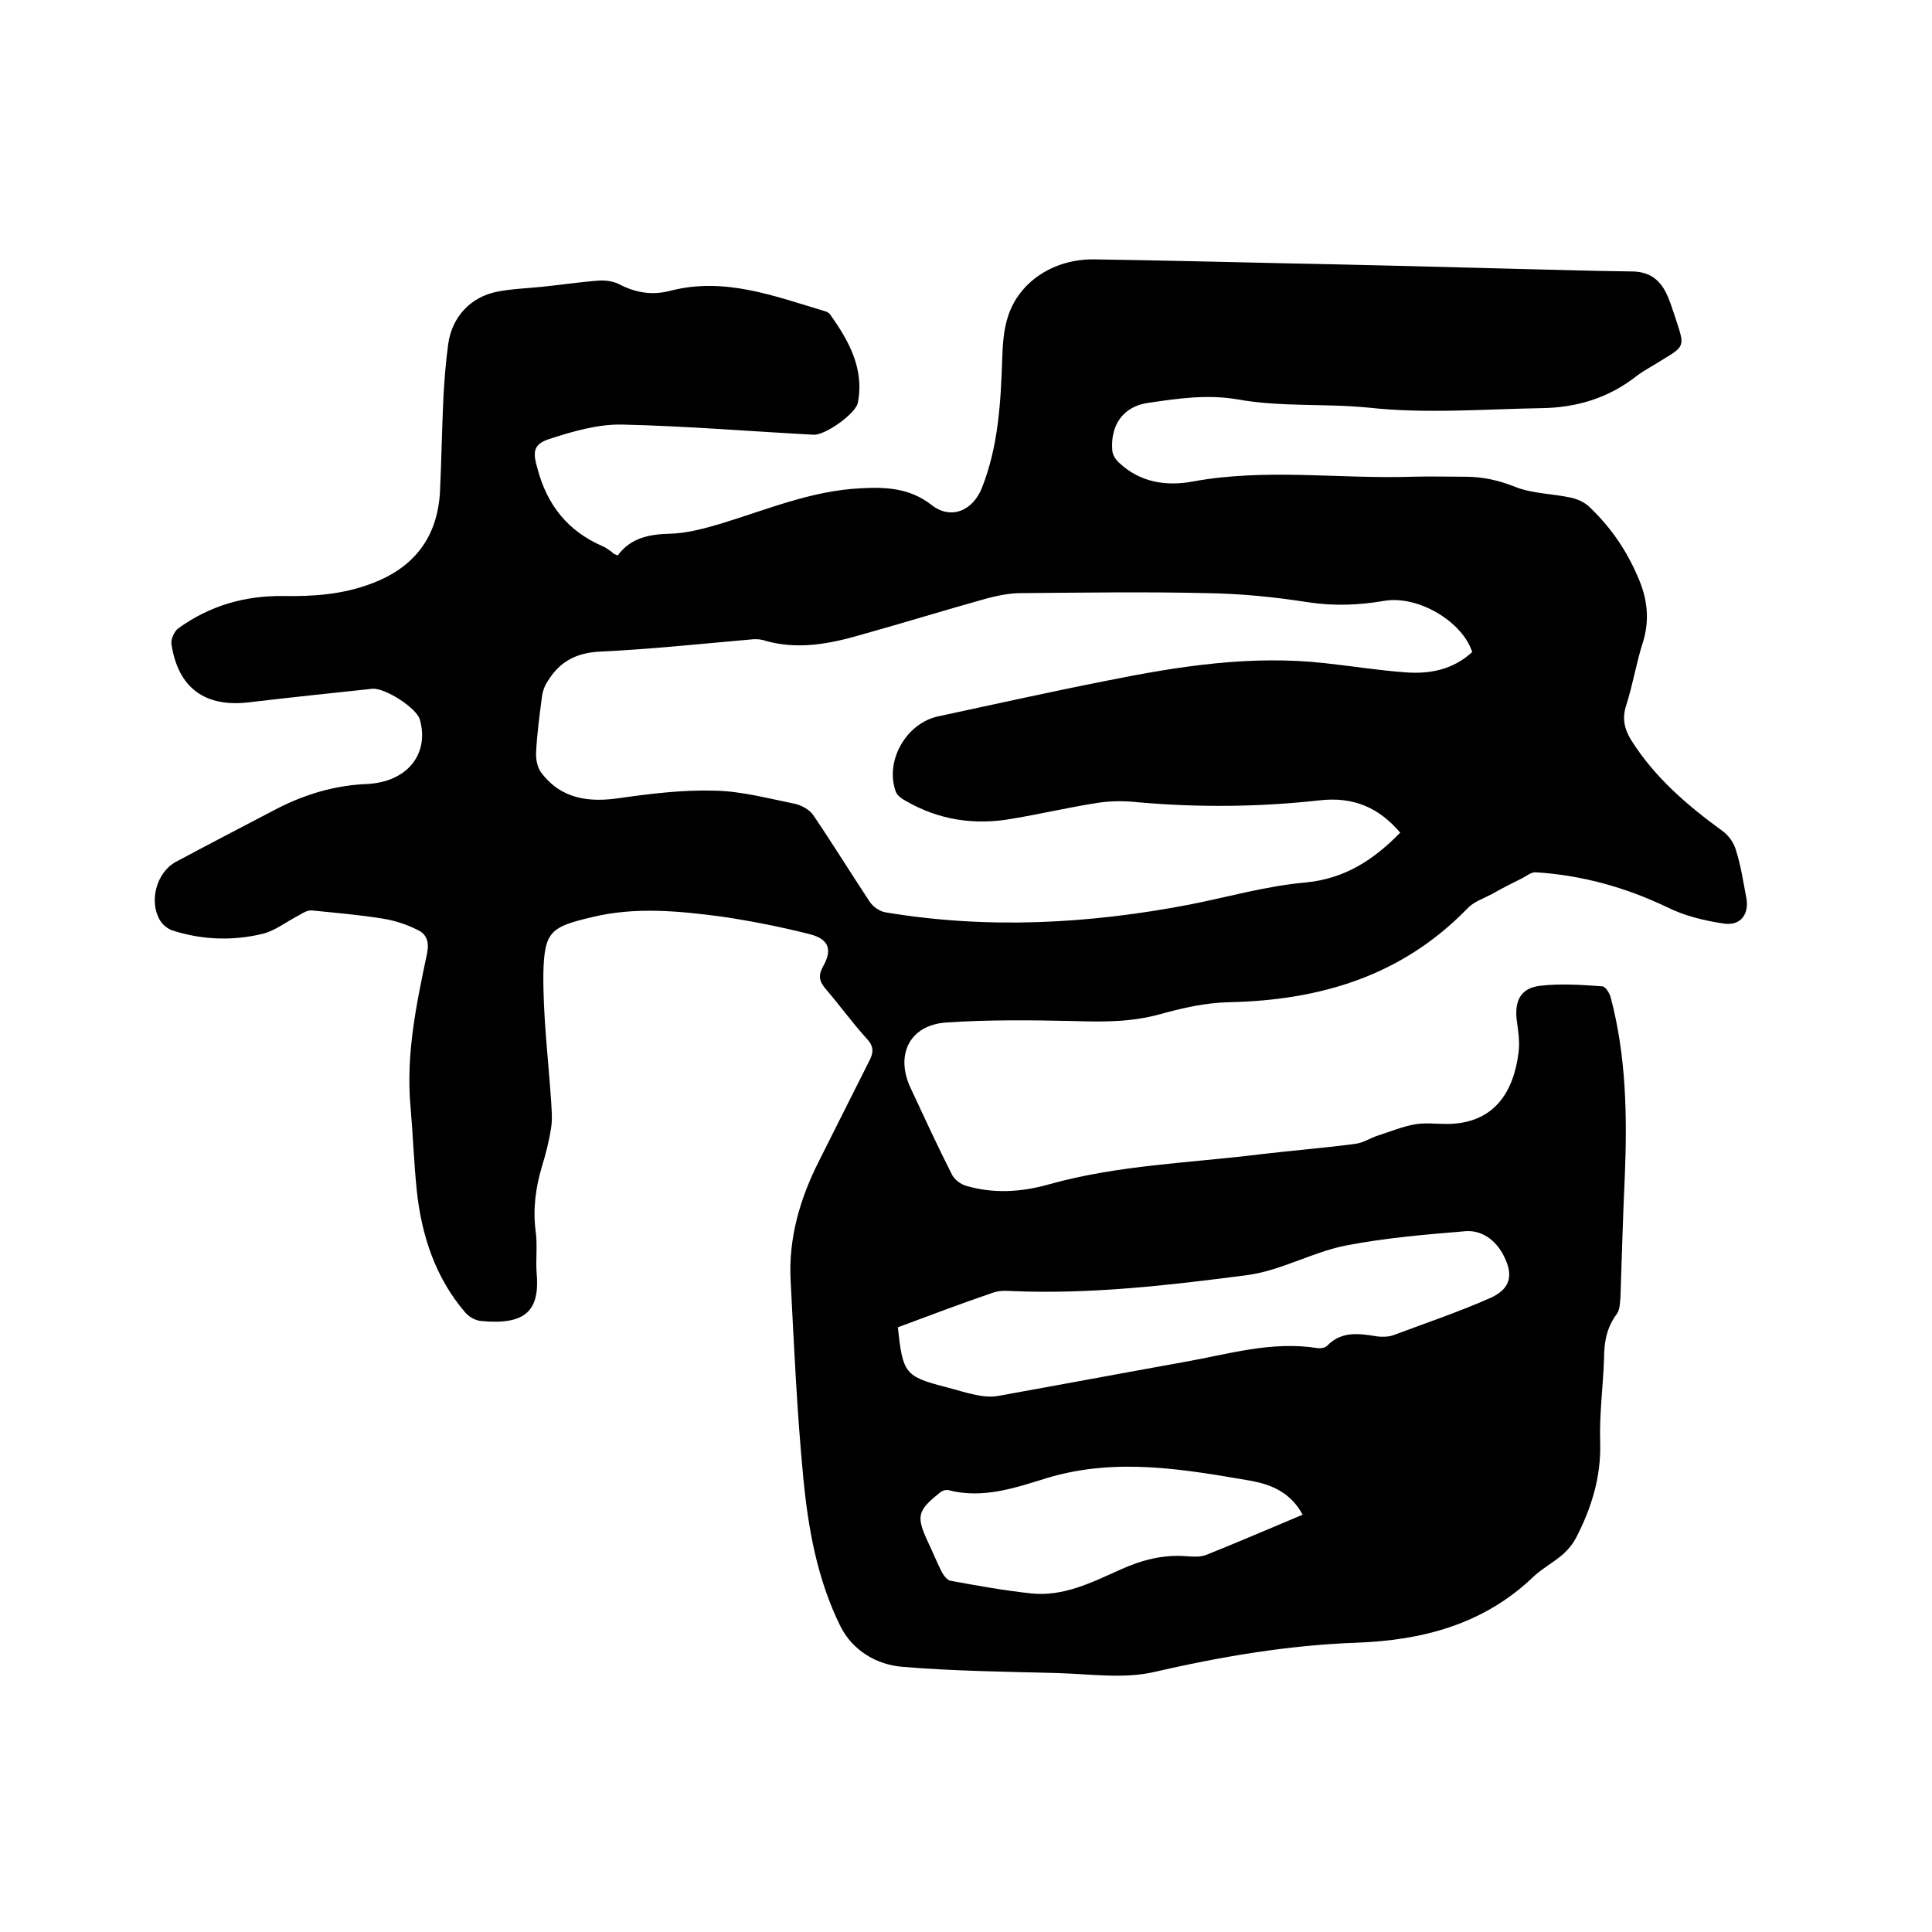
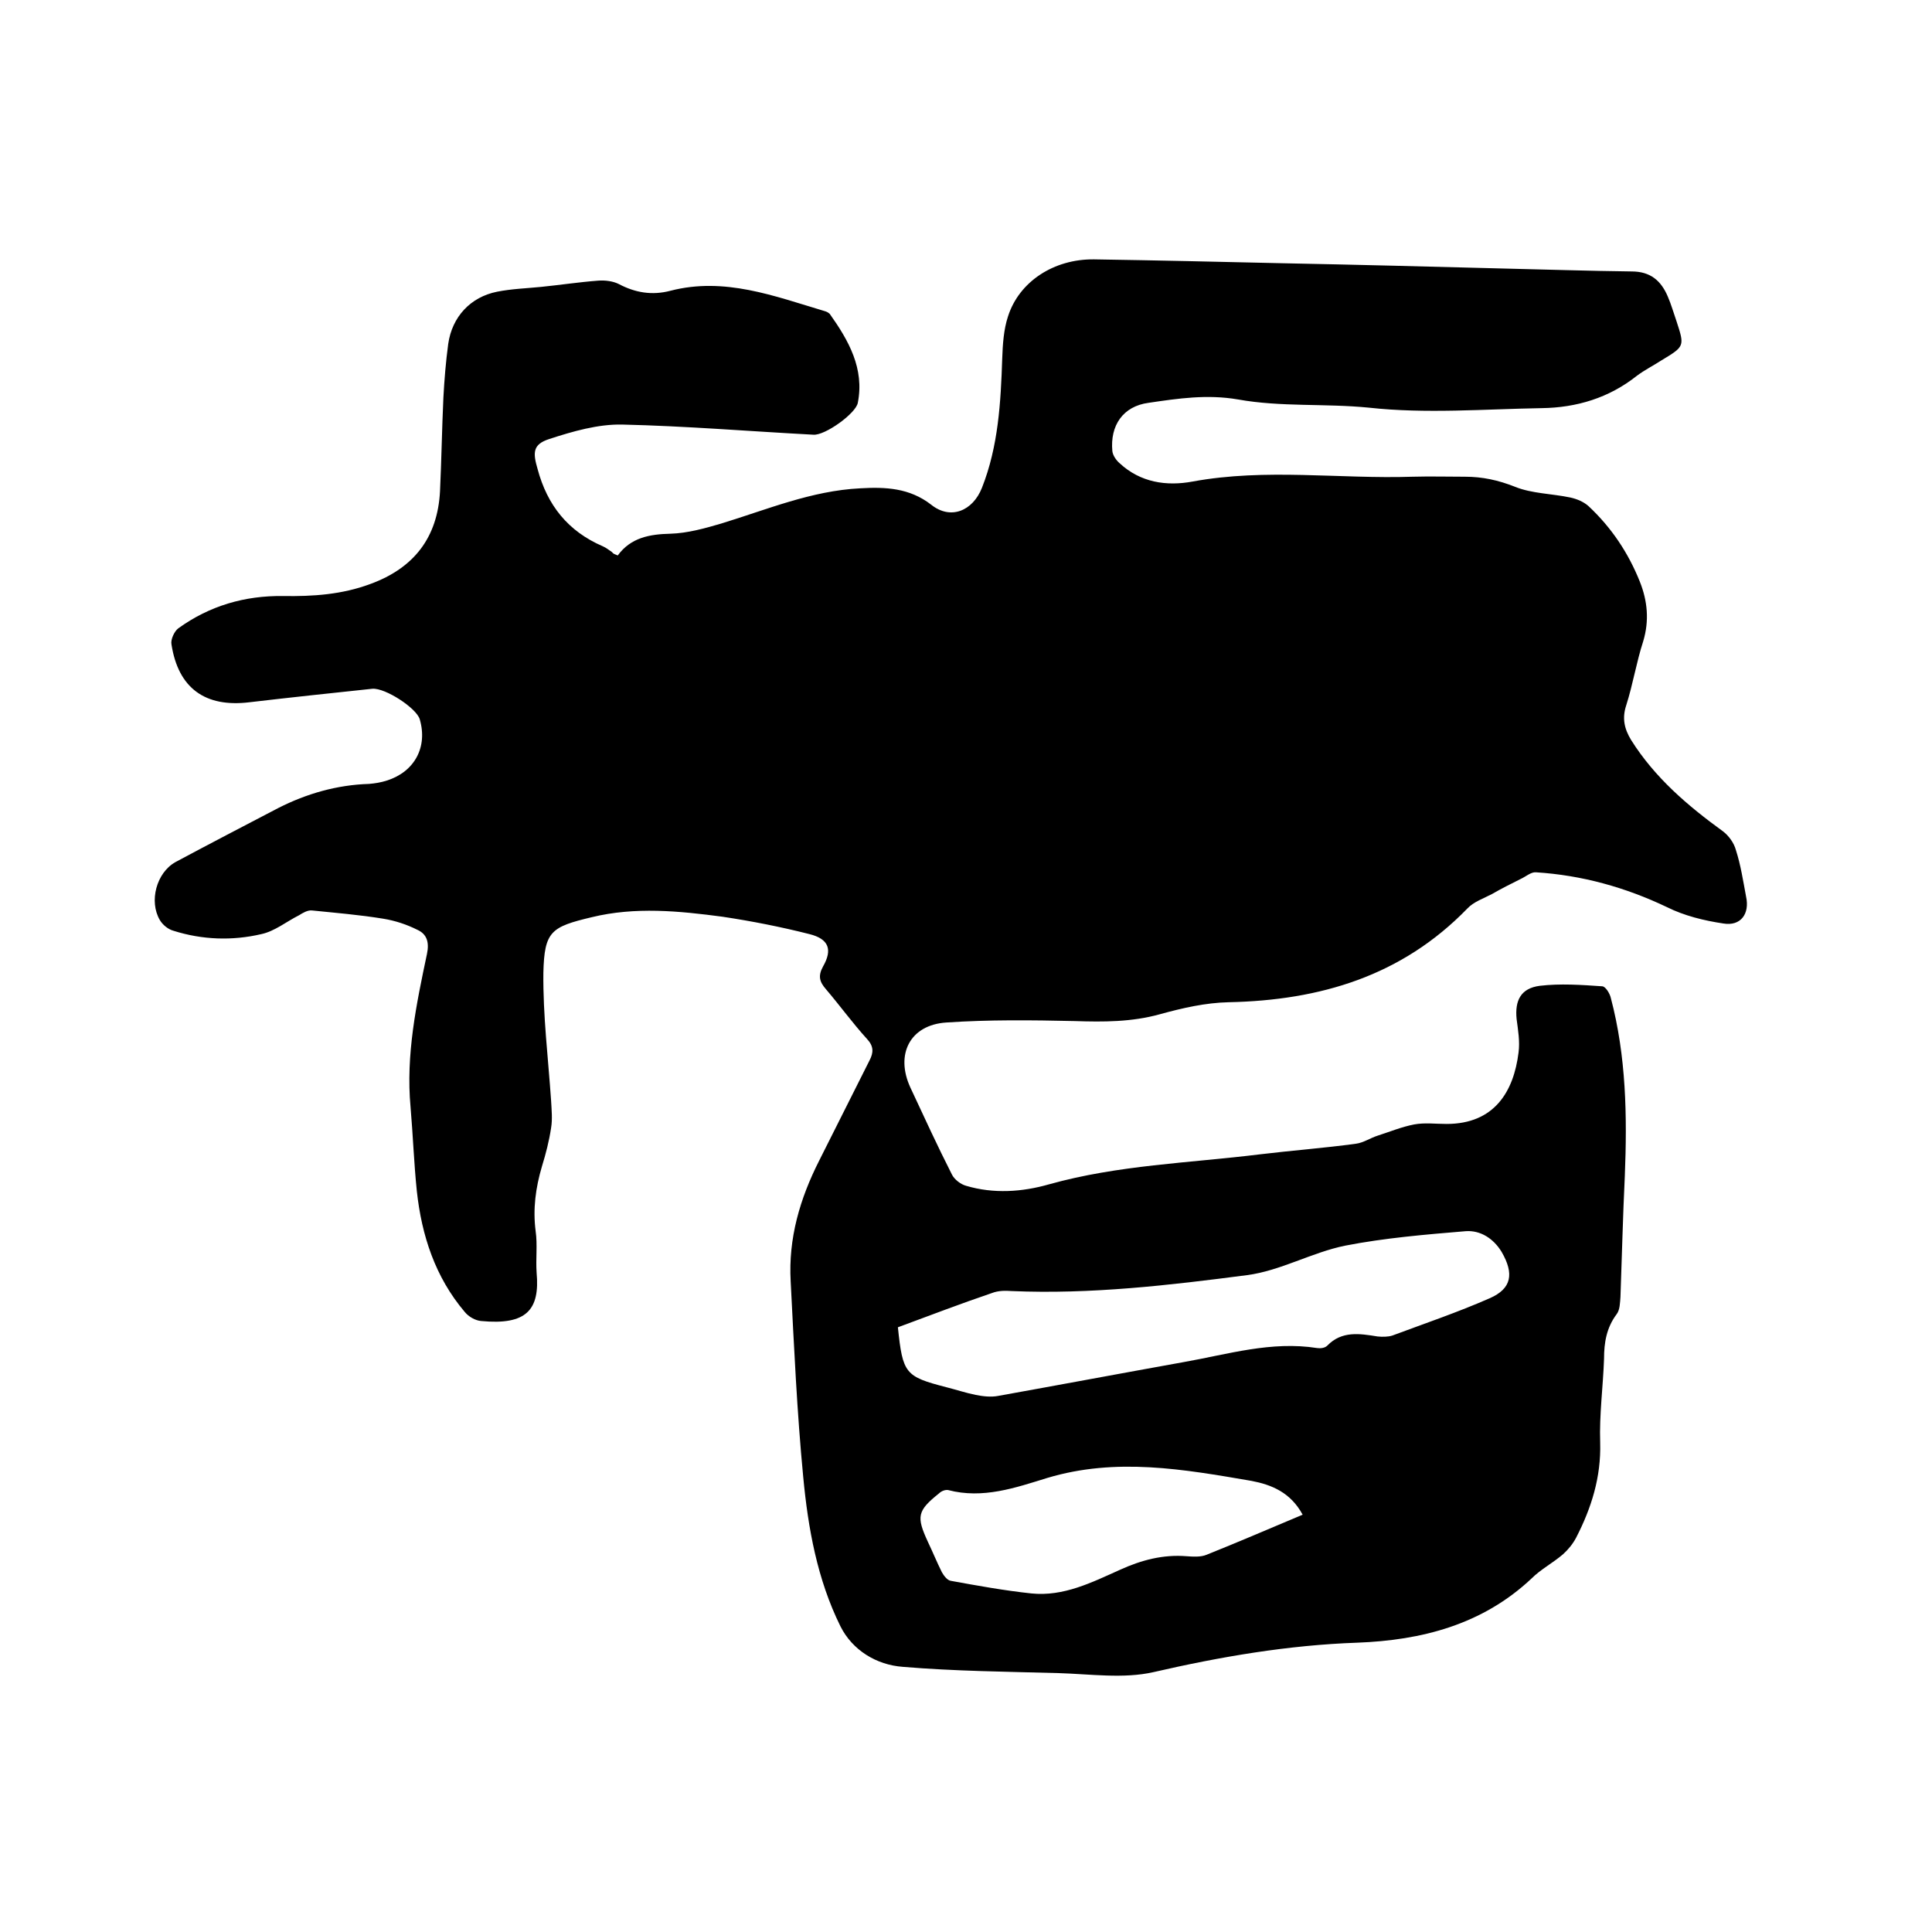
<svg xmlns="http://www.w3.org/2000/svg" enable-background="new 0 0 400 400" viewBox="0 0 400 400">
-   <path d="m127.9 115c2.7-3.7 6.6-4.4 10.9-4.5 3.5-.1 7.1-1.1 10.5-2.1 9.5-2.9 18.7-6.8 28.8-7.3 5.2-.3 10.2-.1 14.7 3.4 4 3.2 8.6 1.3 10.5-3.5 3.4-8.6 3.9-17.7 4.2-26.8.1-2.9.3-6 1.2-8.7 2.3-7.2 9.5-11.9 17.8-11.8 13 .2 26 .5 39 .8 15.3.3 30.7.7 46 1.1 8.8.2 17.6.5 26.3.6 3.9 0 6.1 1.9 7.5 5.2.7 1.6 1.2 3.4 1.8 5.1 1.7 5.2 1.7 5.2-3.1 8.1-1.7 1.1-3.5 2-5.1 3.2-5.8 4.6-12.5 6.6-19.7 6.7-11.9.2-24 1.2-35.8-.1-9.1-.9-18.2-.1-27.1-1.7-6.4-1.1-12.4-.2-18.5.7-5.3.7-8 4.7-7.5 10 .1.9.8 1.9 1.5 2.5 4.3 4 9.7 4.8 15.1 3.8 15.2-2.8 30.4-.5 45.6-1 3.6-.1 7.2 0 10.8 0s6.9.7 10.4 2.1 7.6 1.4 11.4 2.2c1.4.3 2.8.9 3.8 1.8 4.7 4.4 8.2 9.6 10.6 15.6 1.6 4 2 8.1.7 12.4-1.4 4.3-2.1 8.8-3.5 13.2-.9 2.7-.4 4.9 1 7.2 4.9 7.8 11.7 13.6 19 18.9 1.2.9 2.3 2.4 2.7 3.9 1 3.1 1.5 6.4 2.1 9.6.8 3.6-1.1 6.2-4.7 5.6-4-.6-8.1-1.6-11.7-3.4-8.6-4.1-17.6-6.6-27.1-7.2-1-.1-2.1.9-3.2 1.4-2 1-4 2-5.9 3.1-1.7.9-3.8 1.6-5.1 3-13.6 14-30.5 19-49.4 19.4-4.8.1-9.6 1.2-14.3 2.5-5.8 1.6-11.6 1.6-17.6 1.4-8.9-.2-17.8-.3-26.6.3-7.5.5-10.6 6.6-7.4 13.5 2.8 6 5.6 12.1 8.6 18 .5 1 1.8 2 2.9 2.3 5.7 1.7 11.6 1.3 17.2-.3 14.3-4 29-4.4 43.6-6.2 6.6-.8 13.3-1.3 19.9-2.2 1.6-.2 3-1.2 4.6-1.7 2.5-.8 4.9-1.8 7.5-2.3 2.2-.4 4.4-.1 6.7-.1 9.9 0 13.9-6.7 14.9-14.8.3-2.3-.1-4.6-.4-6.9-.4-3.9.9-6.4 4.8-6.9 4.2-.5 8.6-.2 12.9.1.7 0 1.6 1.5 1.8 2.4 3.2 12.1 3.4 24.5 2.9 36.9-.4 8.3-.6 16.7-.9 25-.1 1.2-.1 2.7-.8 3.6-2.1 2.8-2.6 5.9-2.6 9.2-.2 5.8-1 11.6-.8 17.4.2 7.1-1.8 13.5-5 19.7-.7 1.3-1.6 2.4-2.7 3.4-2.1 1.8-4.6 3.1-6.5 5-10.2 9.6-22.8 12.8-36.1 13.3-14.3.5-28.3 2.9-42.2 6.1-6.2 1.4-13 .4-19.6.2-10.8-.3-21.6-.4-32.3-1.3-5.4-.4-10.4-3.4-12.9-8.4-4.8-9.7-6.7-20.3-7.7-30.9-1.3-13.5-1.9-27-2.6-40.5-.5-8.9 1.9-17.1 5.9-25 3.5-6.9 6.9-13.8 10.4-20.7.9-1.7.9-3-.5-4.5-3-3.3-5.6-6.9-8.5-10.3-1.3-1.5-1.7-2.7-.6-4.7 2-3.5 1.2-5.7-2.8-6.7-5.9-1.5-12-2.7-18-3.6-9-1.2-18.1-2.1-27.1.1-8.4 2-9.8 2.9-10 11.5-.1 8.8 1 17.7 1.6 26.5.1 1.9.3 3.8 0 5.6-.4 2.7-1.1 5.4-1.9 8-1.3 4.4-1.9 8.8-1.3 13.4.4 2.8 0 5.7.2 8.6.7 7.7-2.1 10.9-11.5 10-1.2-.1-2.6-.9-3.4-1.9-6.1-7.2-8.9-15.8-9.9-25-.6-5.8-.8-11.6-1.3-17.4-1-10.8 1.2-21.3 3.4-31.7.5-2.4 0-4.1-2-5-2.2-1.1-4.6-1.9-7.1-2.3-4.9-.8-9.8-1.2-14.7-1.7-.9-.1-1.9.5-2.7 1-2.6 1.3-5 3.3-7.8 3.9-6 1.4-12.2 1.2-18.2-.7-1.1-.3-2.2-1.2-2.8-2.2-2.3-3.9-.7-9.8 3.2-12 7.1-3.8 14.2-7.5 21.3-11.2 5.9-3 12.2-4.8 18.8-5 1.2-.1 2.5-.3 3.7-.7 5.7-1.8 8.5-6.9 6.8-12.7-.7-2.3-7.1-6.5-9.8-6.3-8.5.9-17 1.8-25.5 2.8-9.1 1.1-14.7-2.9-16.1-12-.2-1 .6-2.7 1.4-3.3 6.5-4.7 13.8-6.8 21.7-6.7 6.2.1 12.2-.3 18.1-2.5 9-3.3 13.9-9.6 14.4-19.2.3-6.4.4-12.9.7-19.4.2-3.7.5-7.4 1-11.1.8-5.6 4.6-9.7 10.1-10.8 3-.6 6.1-.7 9.1-1 4-.4 7.9-1 11.9-1.3 1.4-.1 3 .1 4.2.7 3.4 1.8 6.9 2.4 10.7 1.4 11.2-2.9 21.5 1.1 31.9 4.2.4.1.8.3 1.1.6 3.9 5.5 7.2 11.3 5.8 18.4-.4 2.2-6.8 6.8-9.2 6.6-13.2-.7-26.4-1.8-39.6-2.1-5-.1-10.2 1.4-15.1 3-3.4 1.1-3.4 2.8-2.4 6.2 2 7.5 6.3 12.9 13.5 16 .7.3 1.3.8 1.9 1.2.3.4.5.4 1.2.7zm162 57.4c-4.4-5.2-9.7-7.5-16.7-6.7-12.5 1.4-25.1 1.5-37.6.4-2.7-.3-5.5-.3-8.2.1-5.9.9-11.8 2.3-17.8 3.3-7.8 1.4-15.2.3-22.1-3.7-.8-.4-1.7-1.1-2-1.8-2.4-6.4 2.1-14.3 8.8-15.7 11.7-2.5 23.3-5.1 35-7.4 14.9-3 29.8-5.3 45-3.6 5.6.6 11.1 1.5 16.7 1.9 5.1.4 9.9-.6 13.8-4.2-2-6.3-11.2-11.8-18.2-10.6-5.3.9-10.4 1.1-15.7.3-7-1.1-14-1.8-21.1-1.9-12.8-.3-25.6-.1-38.4 0-2.4 0-4.8.5-7.1 1.1-8.6 2.4-17 5-25.6 7.4-6.8 2-13.7 3.4-20.8 1.2-.8-.2-1.7-.2-2.5-.1-10.3.9-20.6 2-31 2.5-5.1.2-8.6 2.1-11.1 6.3-.6.9-1 2.1-1.1 3.1-.5 3.8-1 7.5-1.2 11.3-.1 1.4.2 3.2 1 4.3 4.2 5.6 10 6.3 16.5 5.3 6.4-.9 13-1.7 19.5-1.5 5.5.1 11 1.6 16.5 2.7 1.4.3 3.1 1.2 3.9 2.4 4 5.9 7.7 11.9 11.6 17.8.7 1.1 2.1 2.1 3.4 2.3 21 3.5 41.9 2.4 62.8-1.6 8.1-1.6 16.1-3.9 24.2-4.6 8.1-.8 14-4.7 19.5-10.3zm-104 102.4c1 9.6 1.5 10.2 10 12.4 2 .5 4.1 1.2 6.1 1.6 1.5.3 3.2.5 4.7.2 12.8-2.3 25.6-4.7 38.4-7 9.1-1.6 18.1-4.4 27.6-2.9.7.1 1.6 0 2.1-.5 3-3.1 6.7-2.5 10.4-1.9 1 .1 2.2.1 3.1-.2 6.7-2.5 13.5-4.8 20.1-7.7 4.6-2 5.1-5.1 2.5-9.6-1.7-2.8-4.4-4.5-7.4-4.3-8.4.7-16.8 1.4-25 3-6.9 1.4-13.4 5.2-20.3 6.1-16.1 2.1-32.4 4-48.7 3.3-1.4-.1-2.8-.1-4.1.4-6.5 2.2-13 4.7-19.5 7.1zm83.8 38.8c-2.5-4.6-6.4-6.2-10.6-7-14-2.4-28-4.9-42.3-.6-6.5 2-13.3 4.4-20.5 2.5-.6-.1-1.4.2-1.9.7-4.5 3.6-4.7 4.8-2.3 10 1 2.1 1.9 4.3 2.9 6.3.4.7 1.1 1.7 1.9 1.8 5.5 1 11 2 16.6 2.6 6.7.7 12.6-2.3 18.4-4.9 4.4-2 8.9-3.2 13.8-2.8 1.3.1 2.9.2 4.1-.3 6.5-2.6 13-5.4 19.9-8.3z" />
+   <path d="m127.9 115c2.7-3.7 6.6-4.4 10.9-4.5 3.5-.1 7.1-1.1 10.5-2.1 9.5-2.9 18.7-6.8 28.8-7.3 5.2-.3 10.2-.1 14.7 3.4 4 3.2 8.6 1.3 10.5-3.5 3.4-8.6 3.9-17.7 4.2-26.8.1-2.9.3-6 1.2-8.7 2.3-7.2 9.5-11.9 17.8-11.8 13 .2 26 .5 39 .8 15.3.3 30.7.7 46 1.1 8.8.2 17.6.5 26.3.6 3.9 0 6.1 1.9 7.5 5.2.7 1.6 1.2 3.4 1.8 5.1 1.7 5.2 1.7 5.2-3.1 8.1-1.7 1.1-3.5 2-5.1 3.2-5.8 4.6-12.5 6.6-19.7 6.7-11.9.2-24 1.2-35.8-.1-9.1-.9-18.2-.1-27.1-1.7-6.4-1.1-12.4-.2-18.5.7-5.3.7-8 4.7-7.5 10 .1.9.8 1.9 1.5 2.5 4.3 4 9.7 4.8 15.1 3.8 15.2-2.8 30.4-.5 45.6-1 3.6-.1 7.2 0 10.8 0s6.9.7 10.4 2.1 7.6 1.4 11.4 2.2c1.4.3 2.8.9 3.8 1.8 4.7 4.4 8.2 9.6 10.6 15.6 1.6 4 2 8.1.7 12.4-1.4 4.3-2.1 8.8-3.5 13.2-.9 2.7-.4 4.9 1 7.2 4.9 7.8 11.7 13.6 19 18.9 1.2.9 2.3 2.4 2.7 3.9 1 3.1 1.5 6.4 2.1 9.6.8 3.6-1.1 6.2-4.7 5.6-4-.6-8.1-1.6-11.7-3.4-8.6-4.1-17.6-6.6-27.1-7.2-1-.1-2.1.9-3.2 1.4-2 1-4 2-5.9 3.1-1.7.9-3.8 1.6-5.1 3-13.6 14-30.5 19-49.4 19.4-4.8.1-9.6 1.2-14.3 2.5-5.8 1.6-11.6 1.6-17.6 1.4-8.9-.2-17.8-.3-26.6.3-7.5.5-10.6 6.6-7.4 13.5 2.8 6 5.6 12.1 8.6 18 .5 1 1.8 2 2.9 2.3 5.7 1.7 11.6 1.3 17.2-.3 14.3-4 29-4.4 43.6-6.2 6.6-.8 13.3-1.3 19.9-2.2 1.6-.2 3-1.2 4.6-1.7 2.5-.8 4.9-1.8 7.5-2.3 2.2-.4 4.4-.1 6.7-.1 9.9 0 13.9-6.7 14.9-14.8.3-2.3-.1-4.6-.4-6.9-.4-3.9.9-6.4 4.8-6.9 4.2-.5 8.6-.2 12.9.1.7 0 1.6 1.5 1.8 2.4 3.2 12.1 3.4 24.5 2.9 36.9-.4 8.3-.6 16.7-.9 25-.1 1.2-.1 2.7-.8 3.6-2.1 2.8-2.6 5.9-2.6 9.2-.2 5.8-1 11.6-.8 17.4.2 7.1-1.8 13.5-5 19.7-.7 1.3-1.6 2.4-2.7 3.4-2.1 1.8-4.6 3.1-6.5 5-10.2 9.6-22.8 12.8-36.1 13.3-14.3.5-28.3 2.9-42.2 6.1-6.2 1.4-13 .4-19.6.2-10.8-.3-21.6-.4-32.3-1.3-5.4-.4-10.4-3.4-12.9-8.4-4.8-9.7-6.7-20.3-7.7-30.9-1.3-13.5-1.9-27-2.6-40.5-.5-8.9 1.9-17.1 5.9-25 3.5-6.9 6.9-13.8 10.4-20.7.9-1.7.9-3-.5-4.5-3-3.3-5.6-6.9-8.5-10.3-1.3-1.5-1.7-2.7-.6-4.7 2-3.5 1.2-5.7-2.8-6.7-5.9-1.5-12-2.7-18-3.6-9-1.2-18.1-2.1-27.1.1-8.4 2-9.8 2.9-10 11.5-.1 8.8 1 17.7 1.6 26.5.1 1.9.3 3.8 0 5.6-.4 2.7-1.1 5.4-1.9 8-1.3 4.4-1.9 8.8-1.3 13.4.4 2.8 0 5.7.2 8.6.7 7.7-2.1 10.9-11.5 10-1.2-.1-2.6-.9-3.4-1.9-6.1-7.2-8.9-15.8-9.9-25-.6-5.8-.8-11.6-1.3-17.4-1-10.8 1.2-21.3 3.4-31.7.5-2.4 0-4.1-2-5-2.2-1.1-4.6-1.9-7.1-2.3-4.9-.8-9.8-1.2-14.7-1.7-.9-.1-1.9.5-2.7 1-2.6 1.3-5 3.3-7.8 3.9-6 1.4-12.2 1.2-18.2-.7-1.1-.3-2.2-1.2-2.8-2.2-2.3-3.9-.7-9.8 3.2-12 7.1-3.8 14.2-7.5 21.3-11.2 5.9-3 12.2-4.8 18.8-5 1.2-.1 2.5-.3 3.7-.7 5.7-1.8 8.5-6.9 6.8-12.7-.7-2.3-7.1-6.5-9.8-6.3-8.5.9-17 1.8-25.5 2.8-9.1 1.1-14.7-2.9-16.1-12-.2-1 .6-2.7 1.4-3.3 6.5-4.7 13.8-6.8 21.7-6.7 6.2.1 12.2-.3 18.1-2.5 9-3.3 13.9-9.6 14.4-19.2.3-6.4.4-12.9.7-19.4.2-3.7.5-7.4 1-11.1.8-5.6 4.6-9.7 10.1-10.8 3-.6 6.1-.7 9.1-1 4-.4 7.9-1 11.9-1.3 1.4-.1 3 .1 4.2.7 3.4 1.8 6.9 2.4 10.7 1.4 11.2-2.9 21.5 1.1 31.9 4.2.4.1.8.3 1.1.6 3.9 5.5 7.2 11.3 5.8 18.4-.4 2.2-6.8 6.8-9.2 6.6-13.2-.7-26.4-1.8-39.6-2.1-5-.1-10.2 1.4-15.1 3-3.4 1.1-3.4 2.8-2.4 6.2 2 7.5 6.3 12.9 13.5 16 .7.3 1.3.8 1.9 1.2.3.4.5.4 1.2.7zm162 57.4zm-104 102.4c1 9.6 1.5 10.2 10 12.4 2 .5 4.1 1.2 6.1 1.6 1.5.3 3.2.5 4.7.2 12.8-2.3 25.6-4.7 38.4-7 9.1-1.6 18.1-4.4 27.6-2.9.7.1 1.6 0 2.1-.5 3-3.1 6.7-2.5 10.4-1.9 1 .1 2.2.1 3.1-.2 6.7-2.5 13.5-4.8 20.1-7.7 4.6-2 5.1-5.1 2.5-9.6-1.7-2.8-4.4-4.5-7.4-4.3-8.4.7-16.8 1.4-25 3-6.9 1.4-13.4 5.2-20.3 6.1-16.1 2.1-32.4 4-48.7 3.3-1.4-.1-2.8-.1-4.1.4-6.5 2.2-13 4.7-19.5 7.1zm83.8 38.8c-2.5-4.6-6.4-6.2-10.6-7-14-2.4-28-4.9-42.3-.6-6.5 2-13.3 4.4-20.5 2.5-.6-.1-1.4.2-1.9.7-4.5 3.6-4.7 4.8-2.3 10 1 2.1 1.9 4.3 2.9 6.3.4.7 1.1 1.7 1.9 1.8 5.5 1 11 2 16.6 2.6 6.7.7 12.6-2.3 18.4-4.9 4.4-2 8.9-3.2 13.8-2.8 1.3.1 2.9.2 4.1-.3 6.5-2.6 13-5.4 19.9-8.3z" />
</svg>